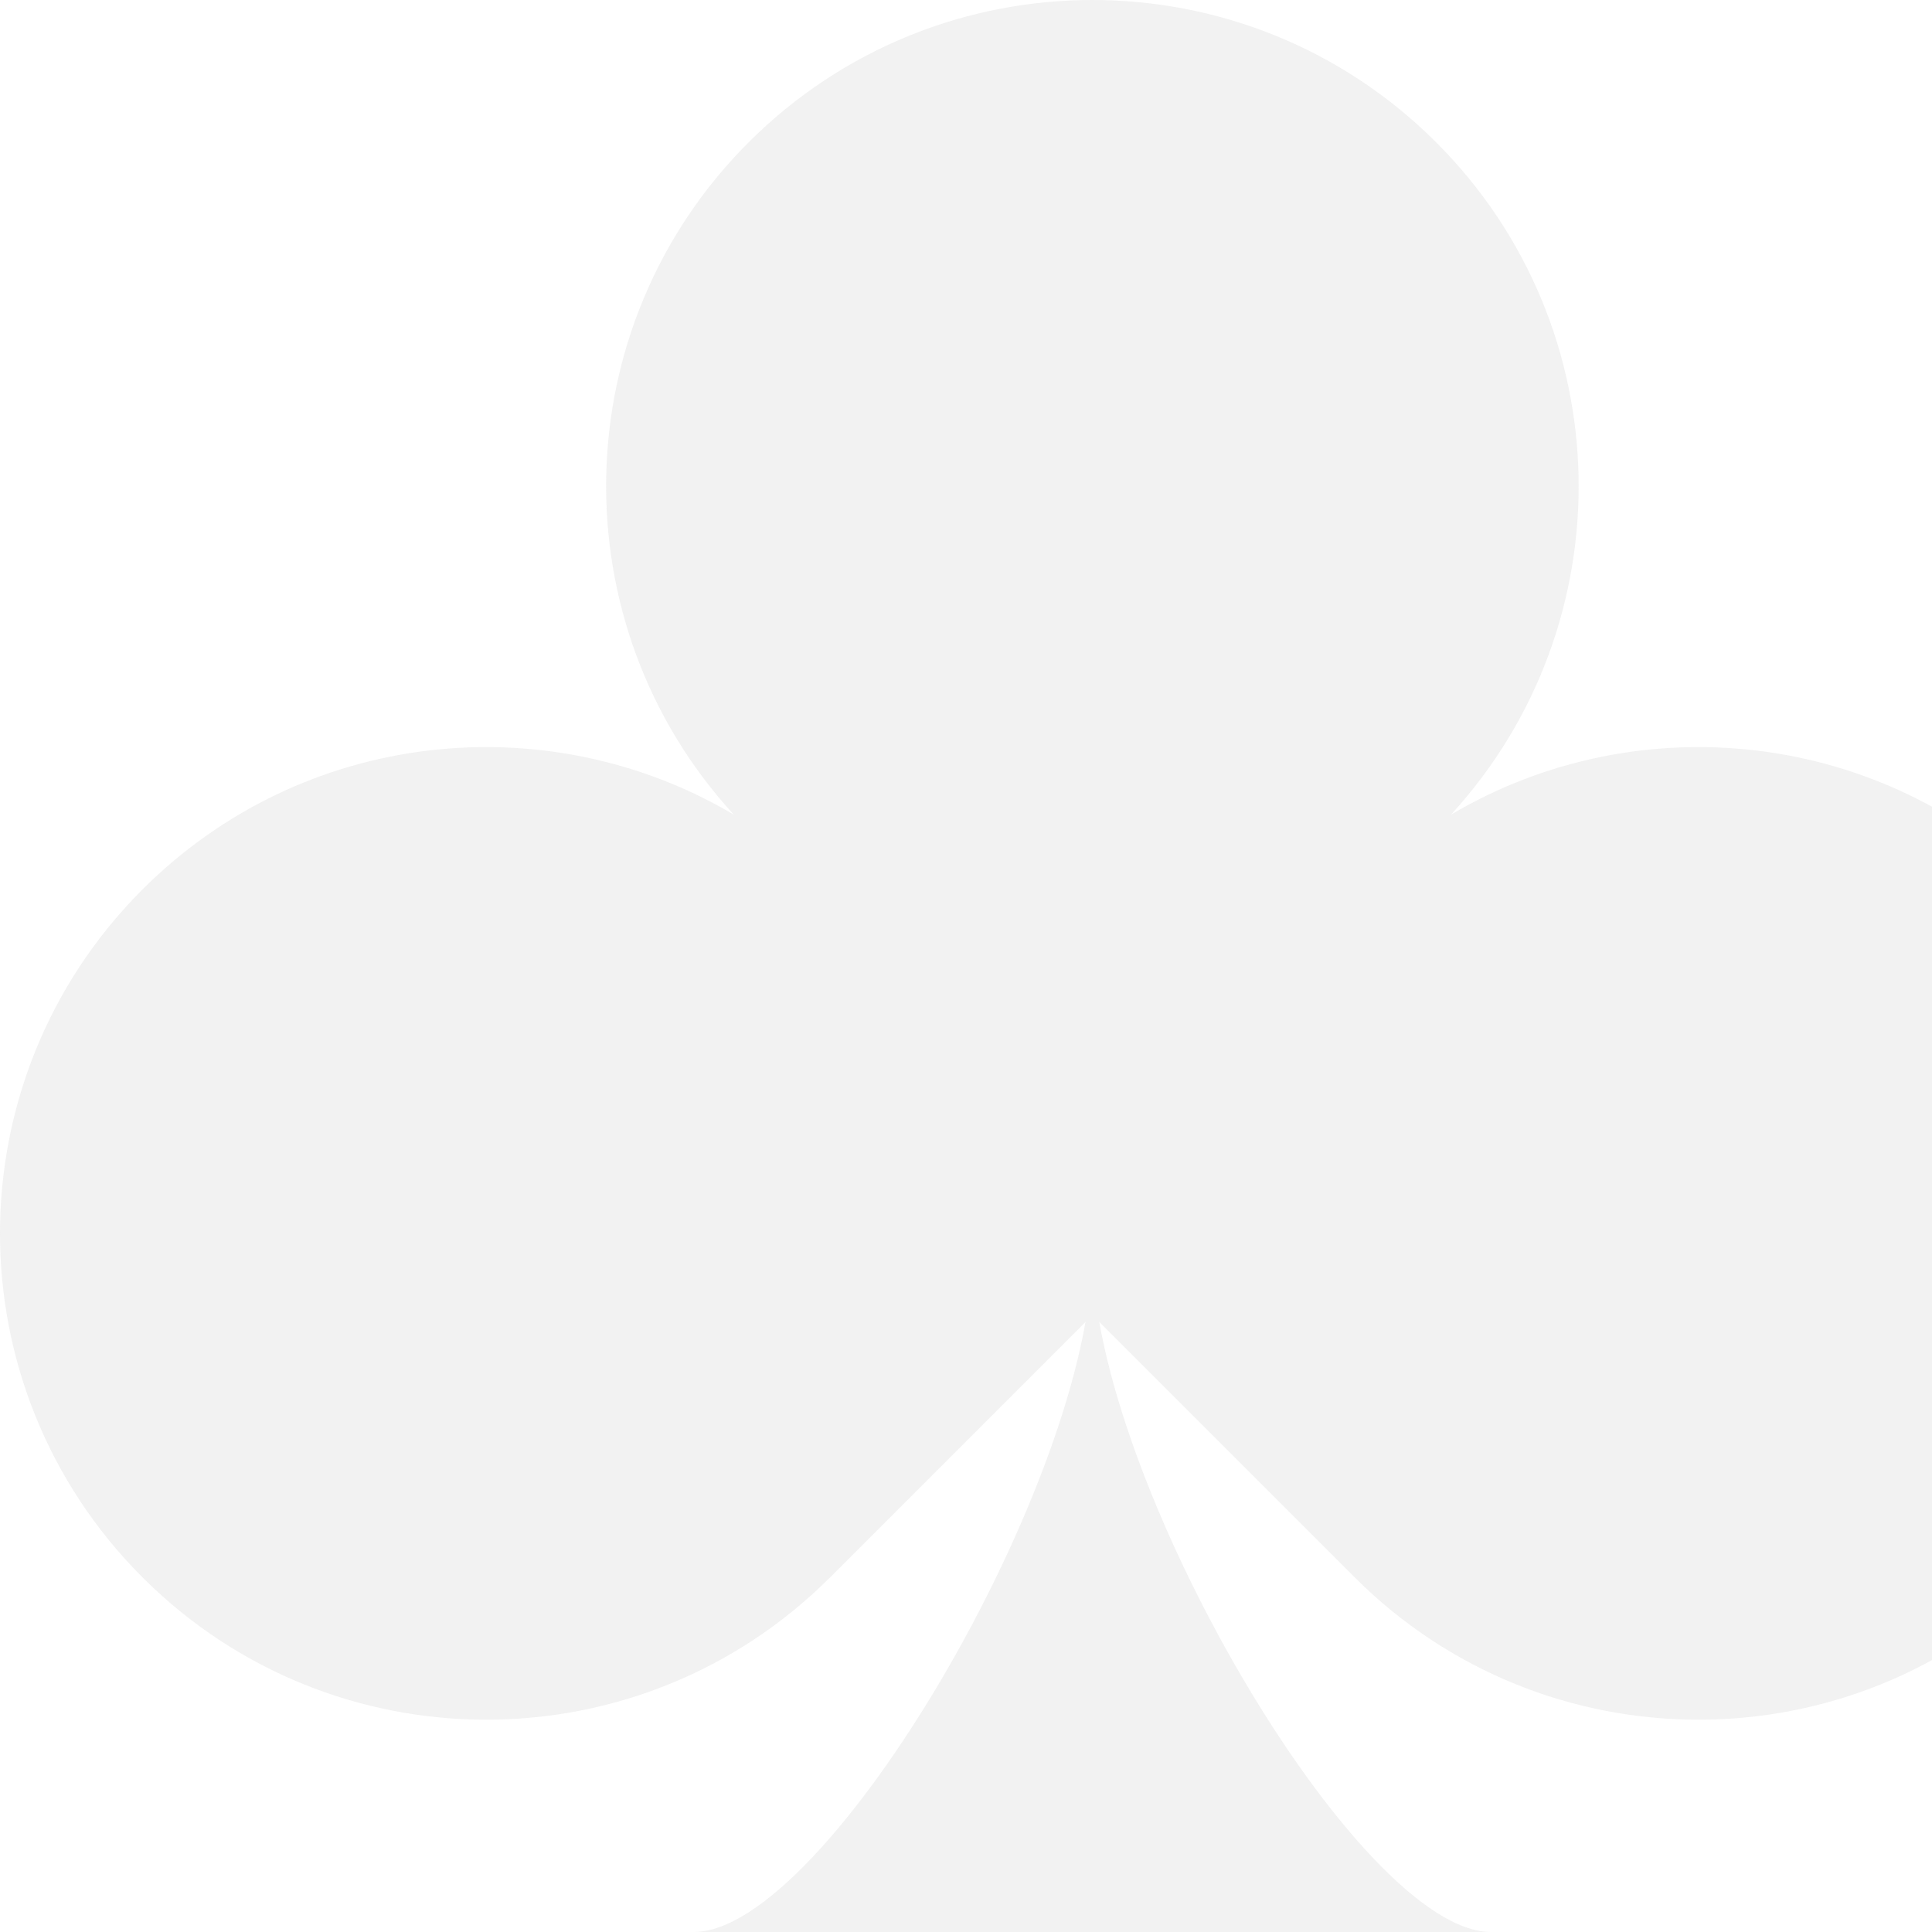
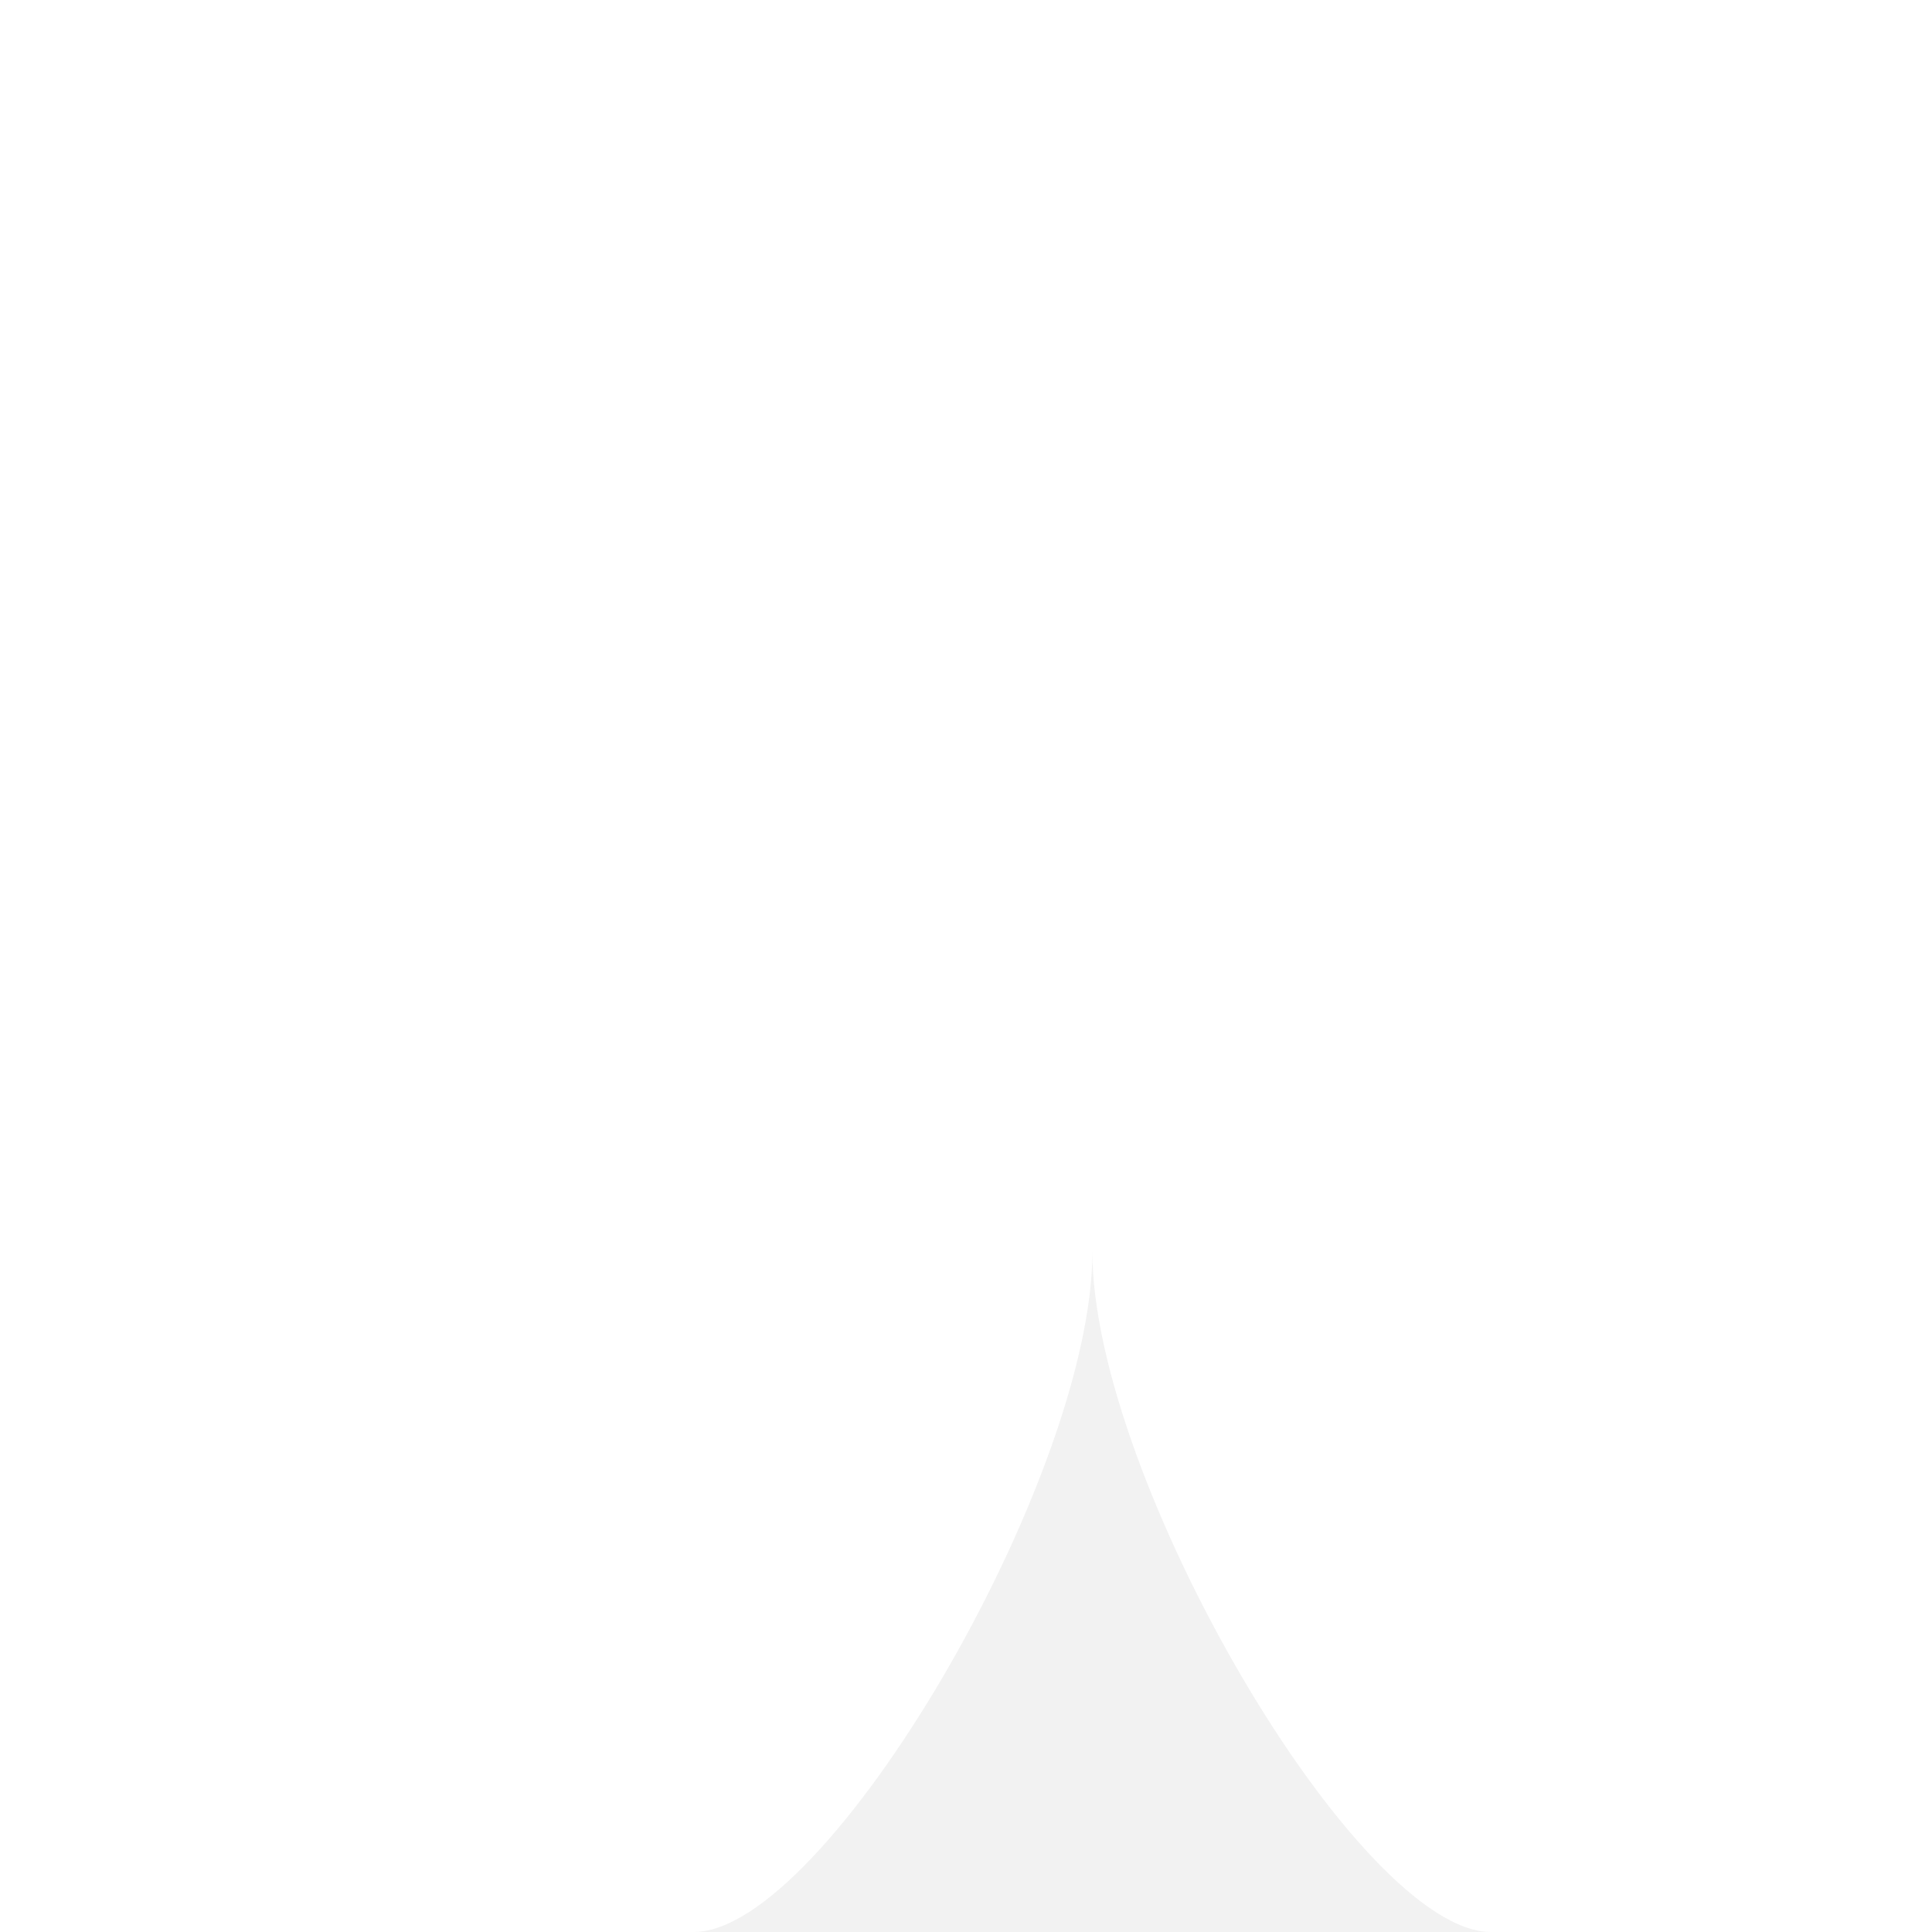
<svg xmlns="http://www.w3.org/2000/svg" width="262" height="262" viewBox="0 0 262 262" fill="none">
  <g opacity="0.1">
-     <path d="M276.957 120.63C255.209 98.882 222.059 95.501 196.766 110.478C220.496 84.599 219.837 44.381 194.771 19.315C169.018 -6.438 127.26 -6.438 101.507 19.315C76.441 44.381 75.782 84.605 99.513 110.478C74.214 95.501 41.063 98.882 19.315 120.63C-6.438 146.383 -6.438 188.141 19.315 213.895C45.069 239.648 86.826 239.648 112.58 213.895L148.139 178.335L183.699 213.895C209.452 239.648 251.209 239.648 276.963 213.895C302.716 188.141 302.716 146.383 276.963 120.63H276.957Z" fill="#777777" />
    <path d="M202.193 262H94.083C112.104 262 148.141 200.483 148.141 169.747C148.141 200.488 184.172 262 202.198 262H202.193Z" fill="#777777" />
  </g>
</svg>